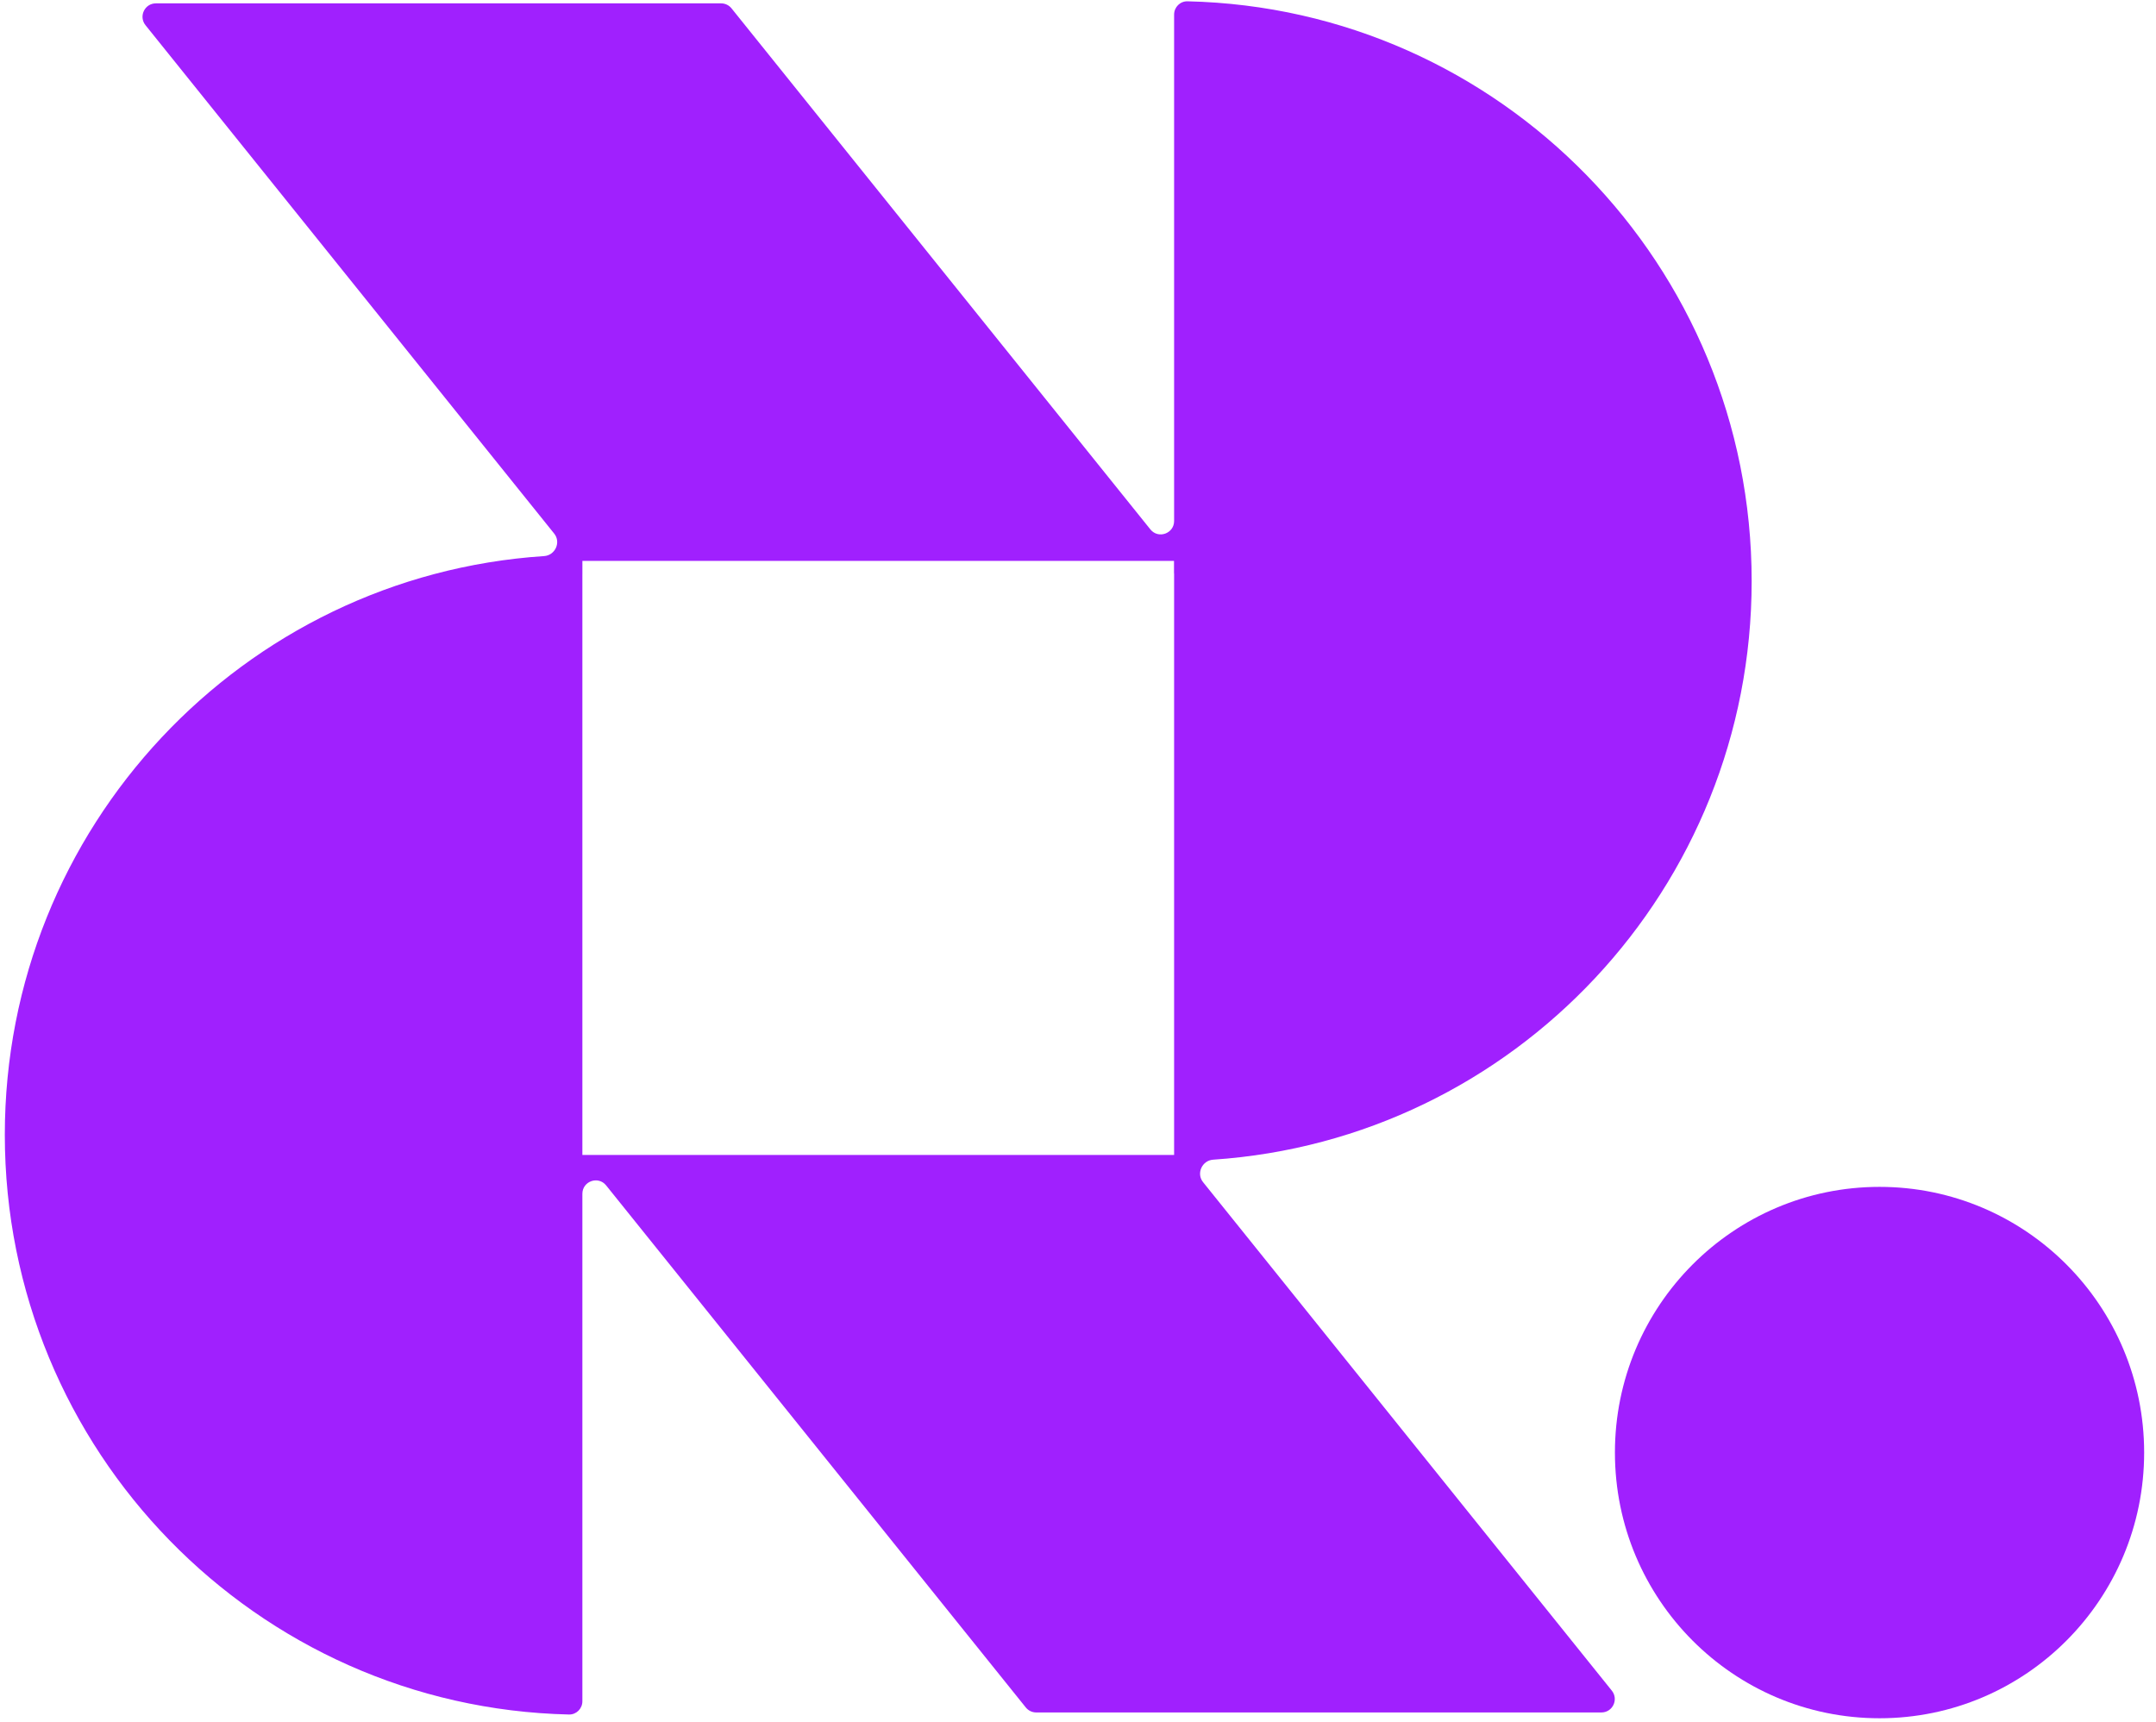
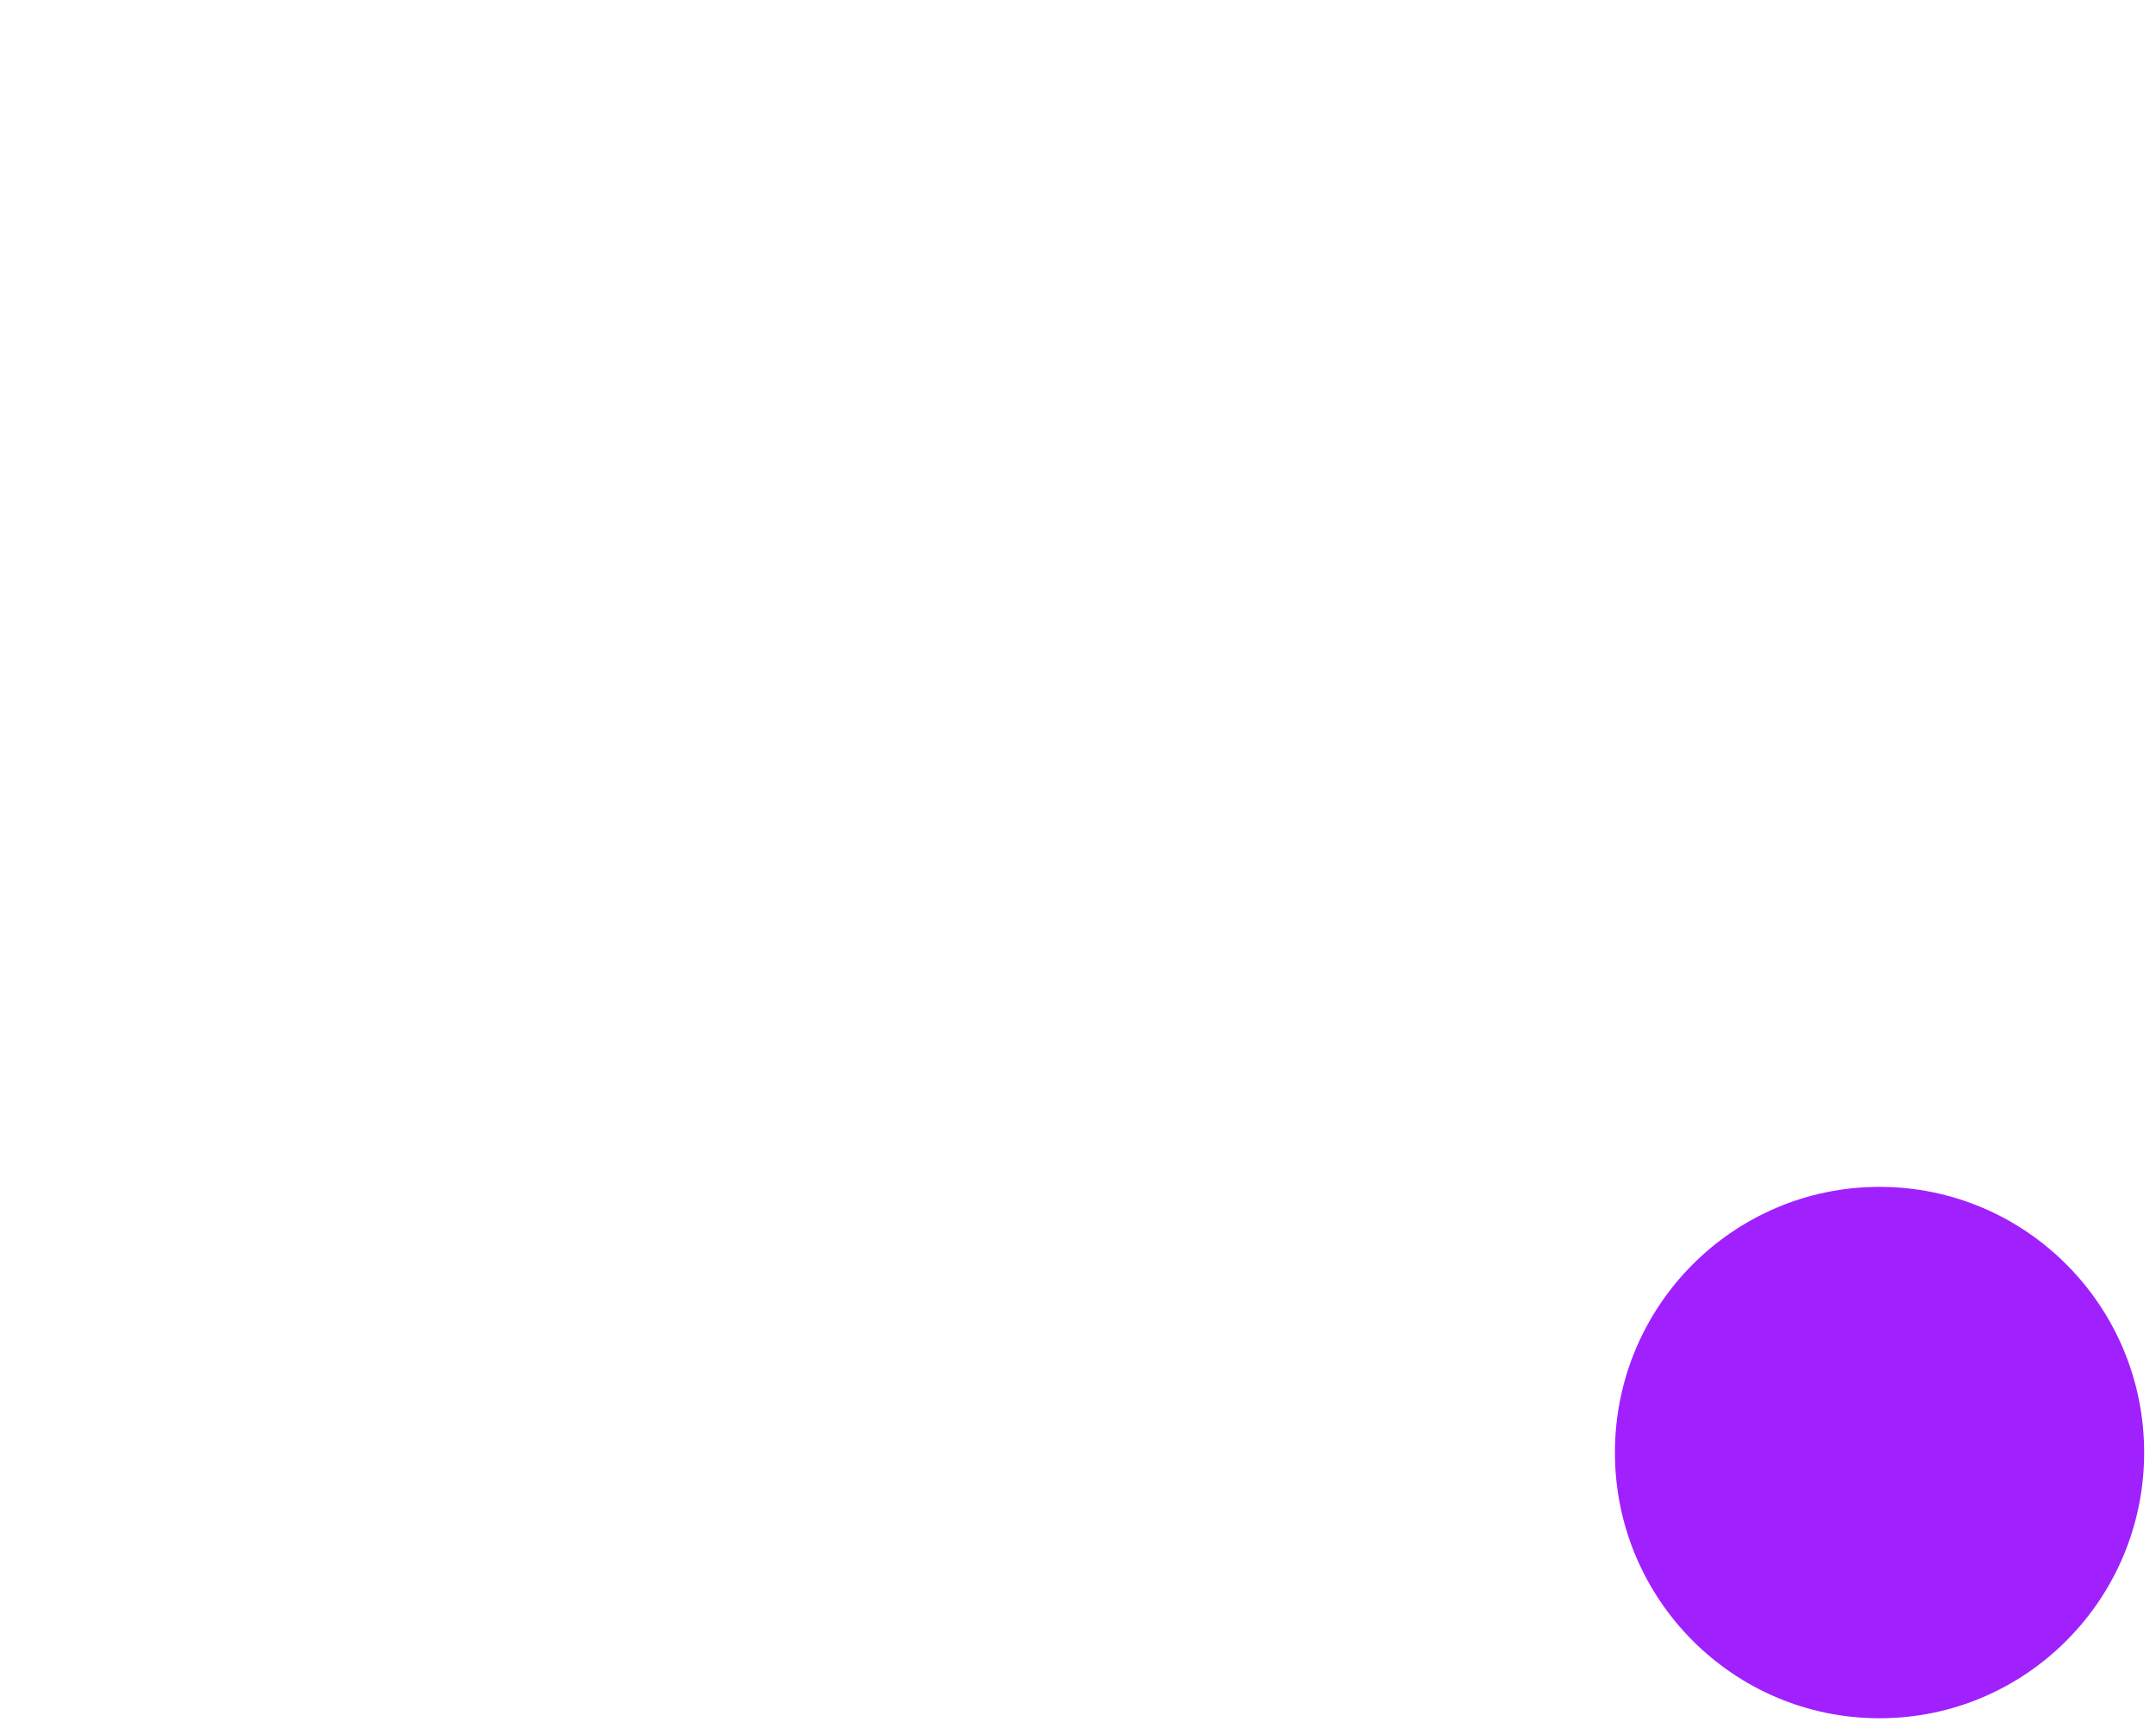
<svg xmlns="http://www.w3.org/2000/svg" width="159" height="127" viewBox="0 0 159 127" fill="none">
-   <path fill-rule="evenodd" clip-rule="evenodd" d="M87.576 0.096C110.643 0.623 129.181 19.567 129.181 42.858C129.181 65.508 111.649 84.047 89.468 85.534C88.651 85.589 88.208 86.552 88.722 87.191L118.867 124.695C119.387 125.342 118.929 126.305 118.101 126.305L76.417 126.305C76.119 126.305 75.838 126.17 75.651 125.938L44.7 87.431C44.116 86.705 42.949 87.12 42.949 88.052V125.479C42.949 126.026 42.505 126.469 41.961 126.457C18.893 125.93 0.355 106.987 0.355 83.695C0.355 61.025 17.918 42.474 40.125 41.015C40.943 40.961 41.387 39.998 40.872 39.358L10.73 1.858C10.21 1.211 10.669 0.248 11.497 0.248H53.181C53.479 0.248 53.76 0.383 53.947 0.615L84.837 39.046C85.42 39.772 86.588 39.357 86.588 38.425V1.074C86.588 0.528 87.032 0.084 87.576 0.096ZM86.588 85.178C86.588 85.18 86.586 85.182 86.584 85.182C86.582 85.182 86.58 85.18 86.58 85.178V85.185H42.95V85.181C42.95 85.182 42.95 85.181 42.95 85.181C42.95 85.181 42.949 85.182 42.949 85.182C42.949 85.182 42.949 85.182 42.949 85.182L42.949 42.36C42.949 42.343 42.949 42.326 42.95 42.309V41.371H43.917C43.923 41.371 43.928 41.371 43.934 41.371H85.603C85.609 41.371 85.614 41.371 85.619 41.371H86.58V42.231C86.585 42.274 86.588 42.316 86.588 42.36L86.588 85.178Z" fill="#A020FE" />
  <path d="M138.612 87.54C127.834 87.54 119.097 96.313 119.097 107.136C119.097 117.959 127.834 126.733 138.612 126.733C149.389 126.733 158.126 117.959 158.126 107.136C158.126 96.313 149.389 87.54 138.612 87.54Z" fill="#A020FE" />
</svg>